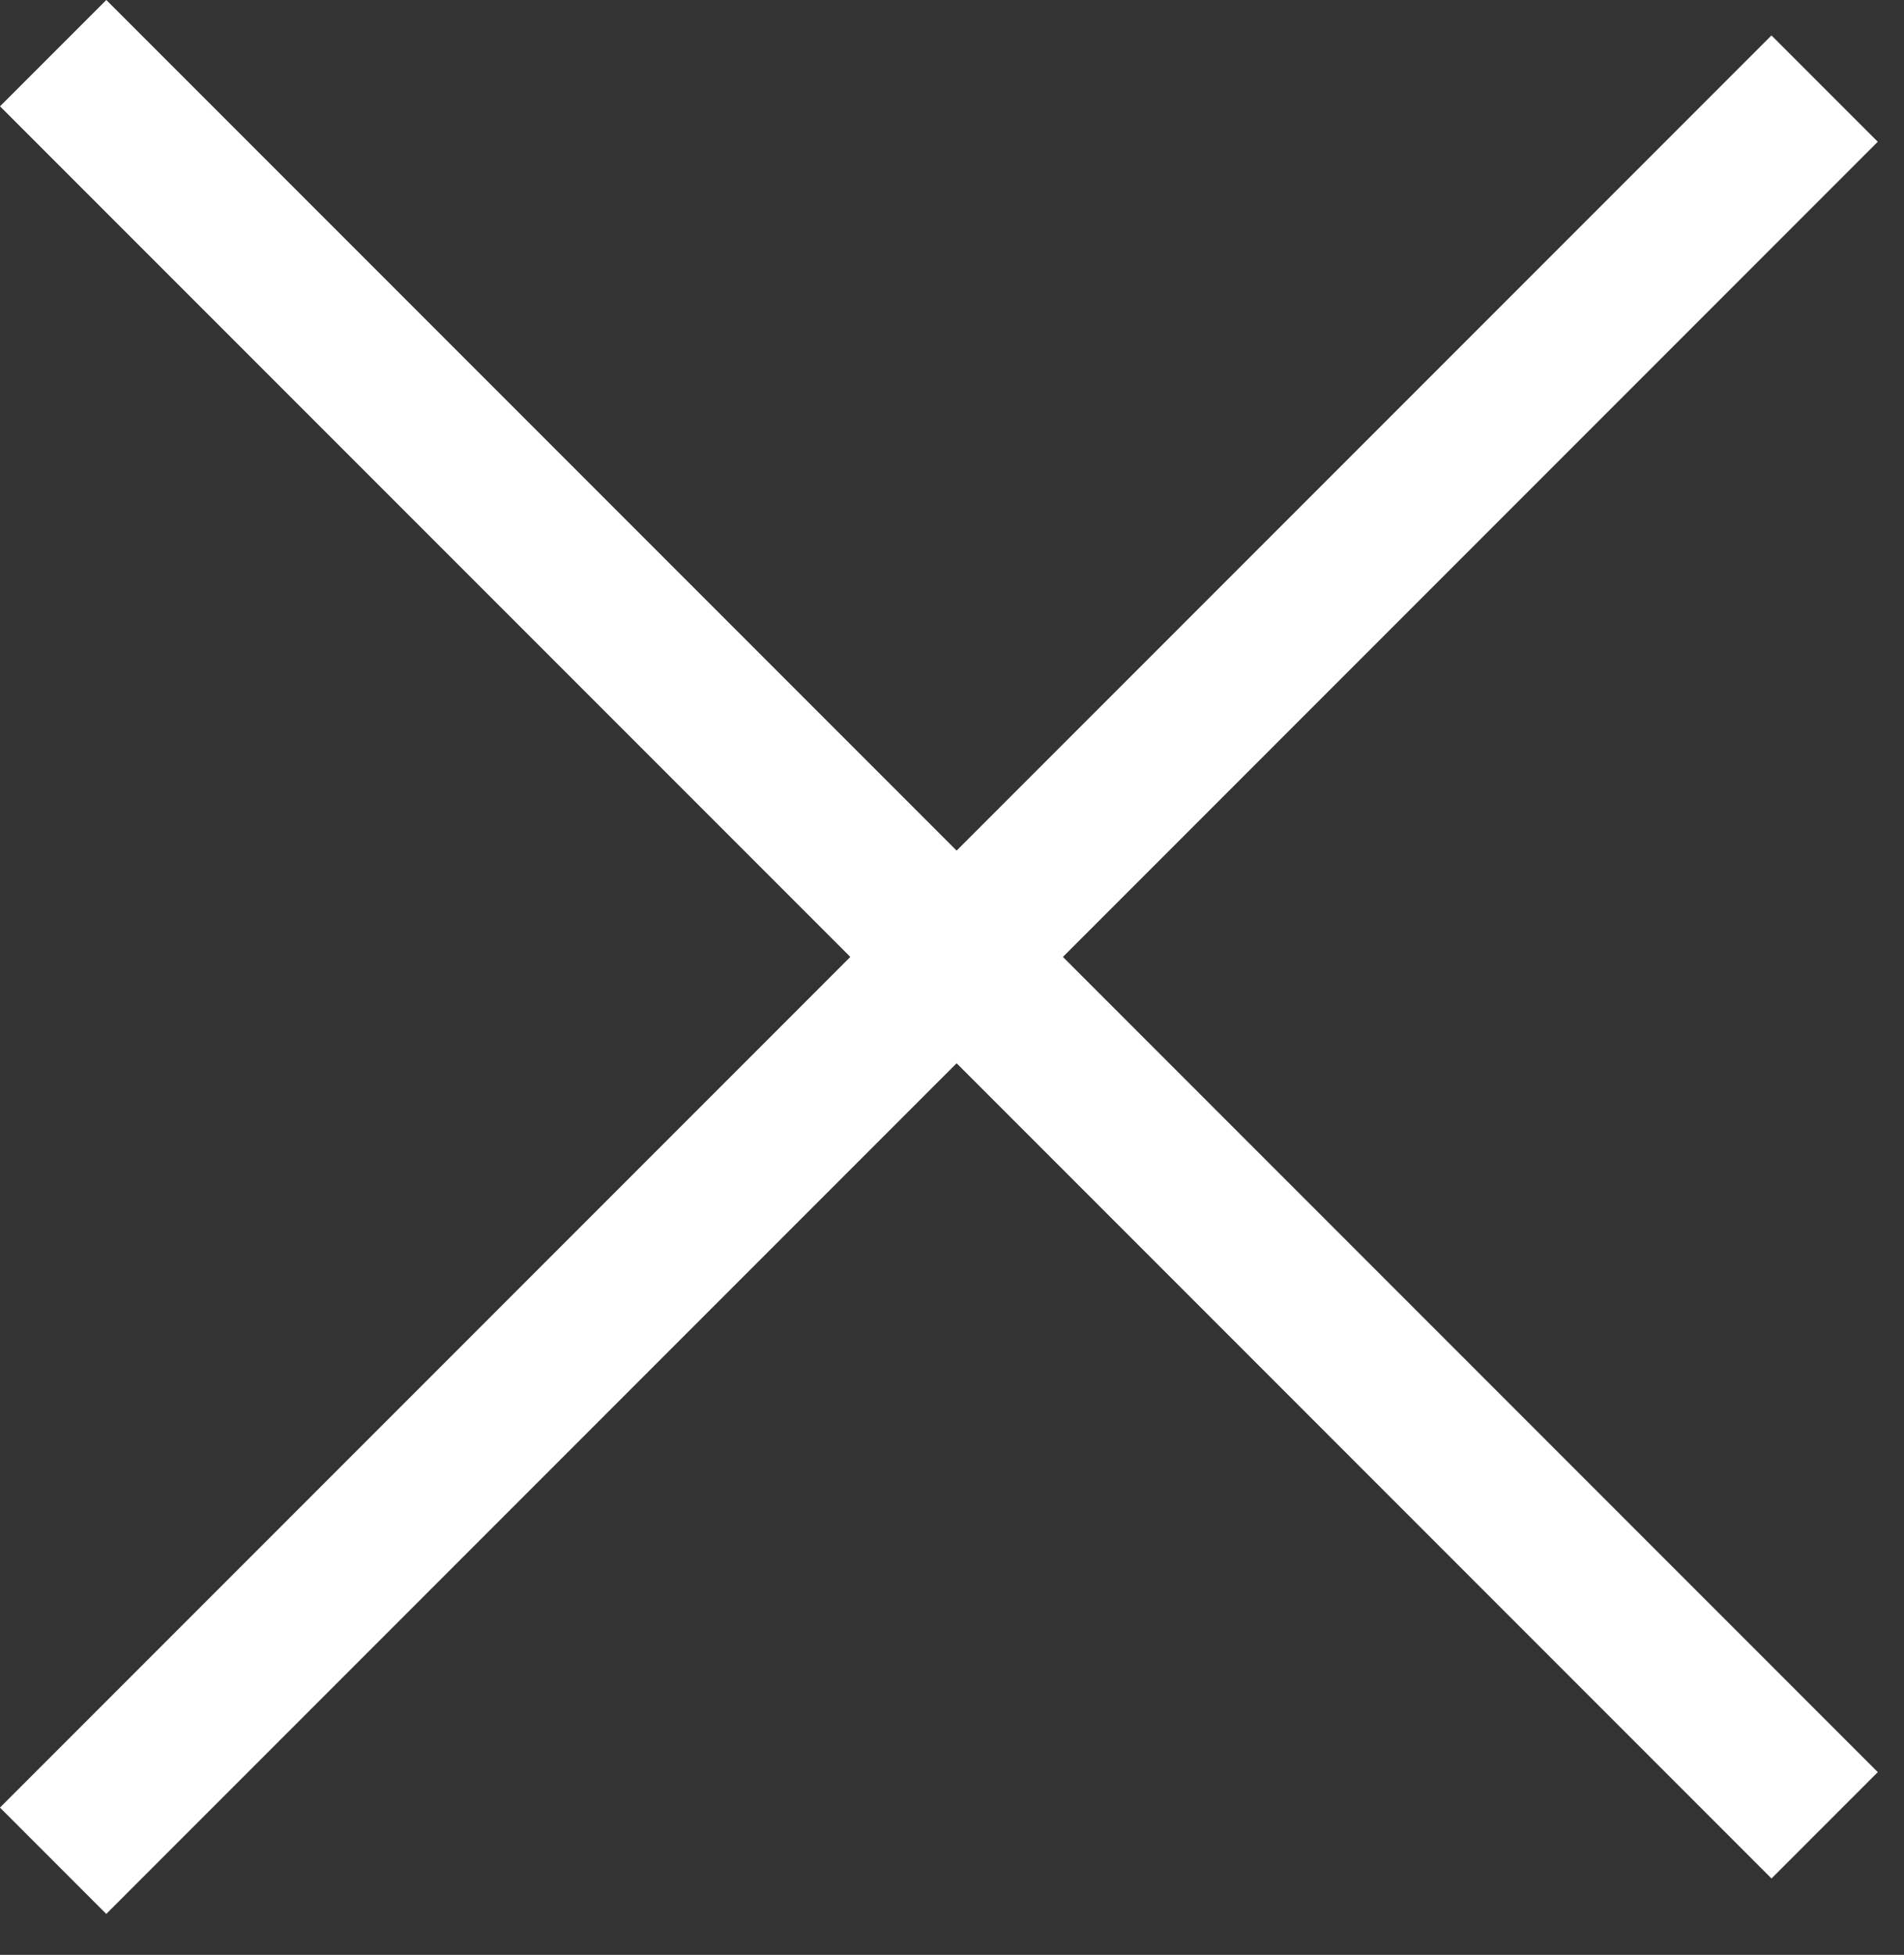
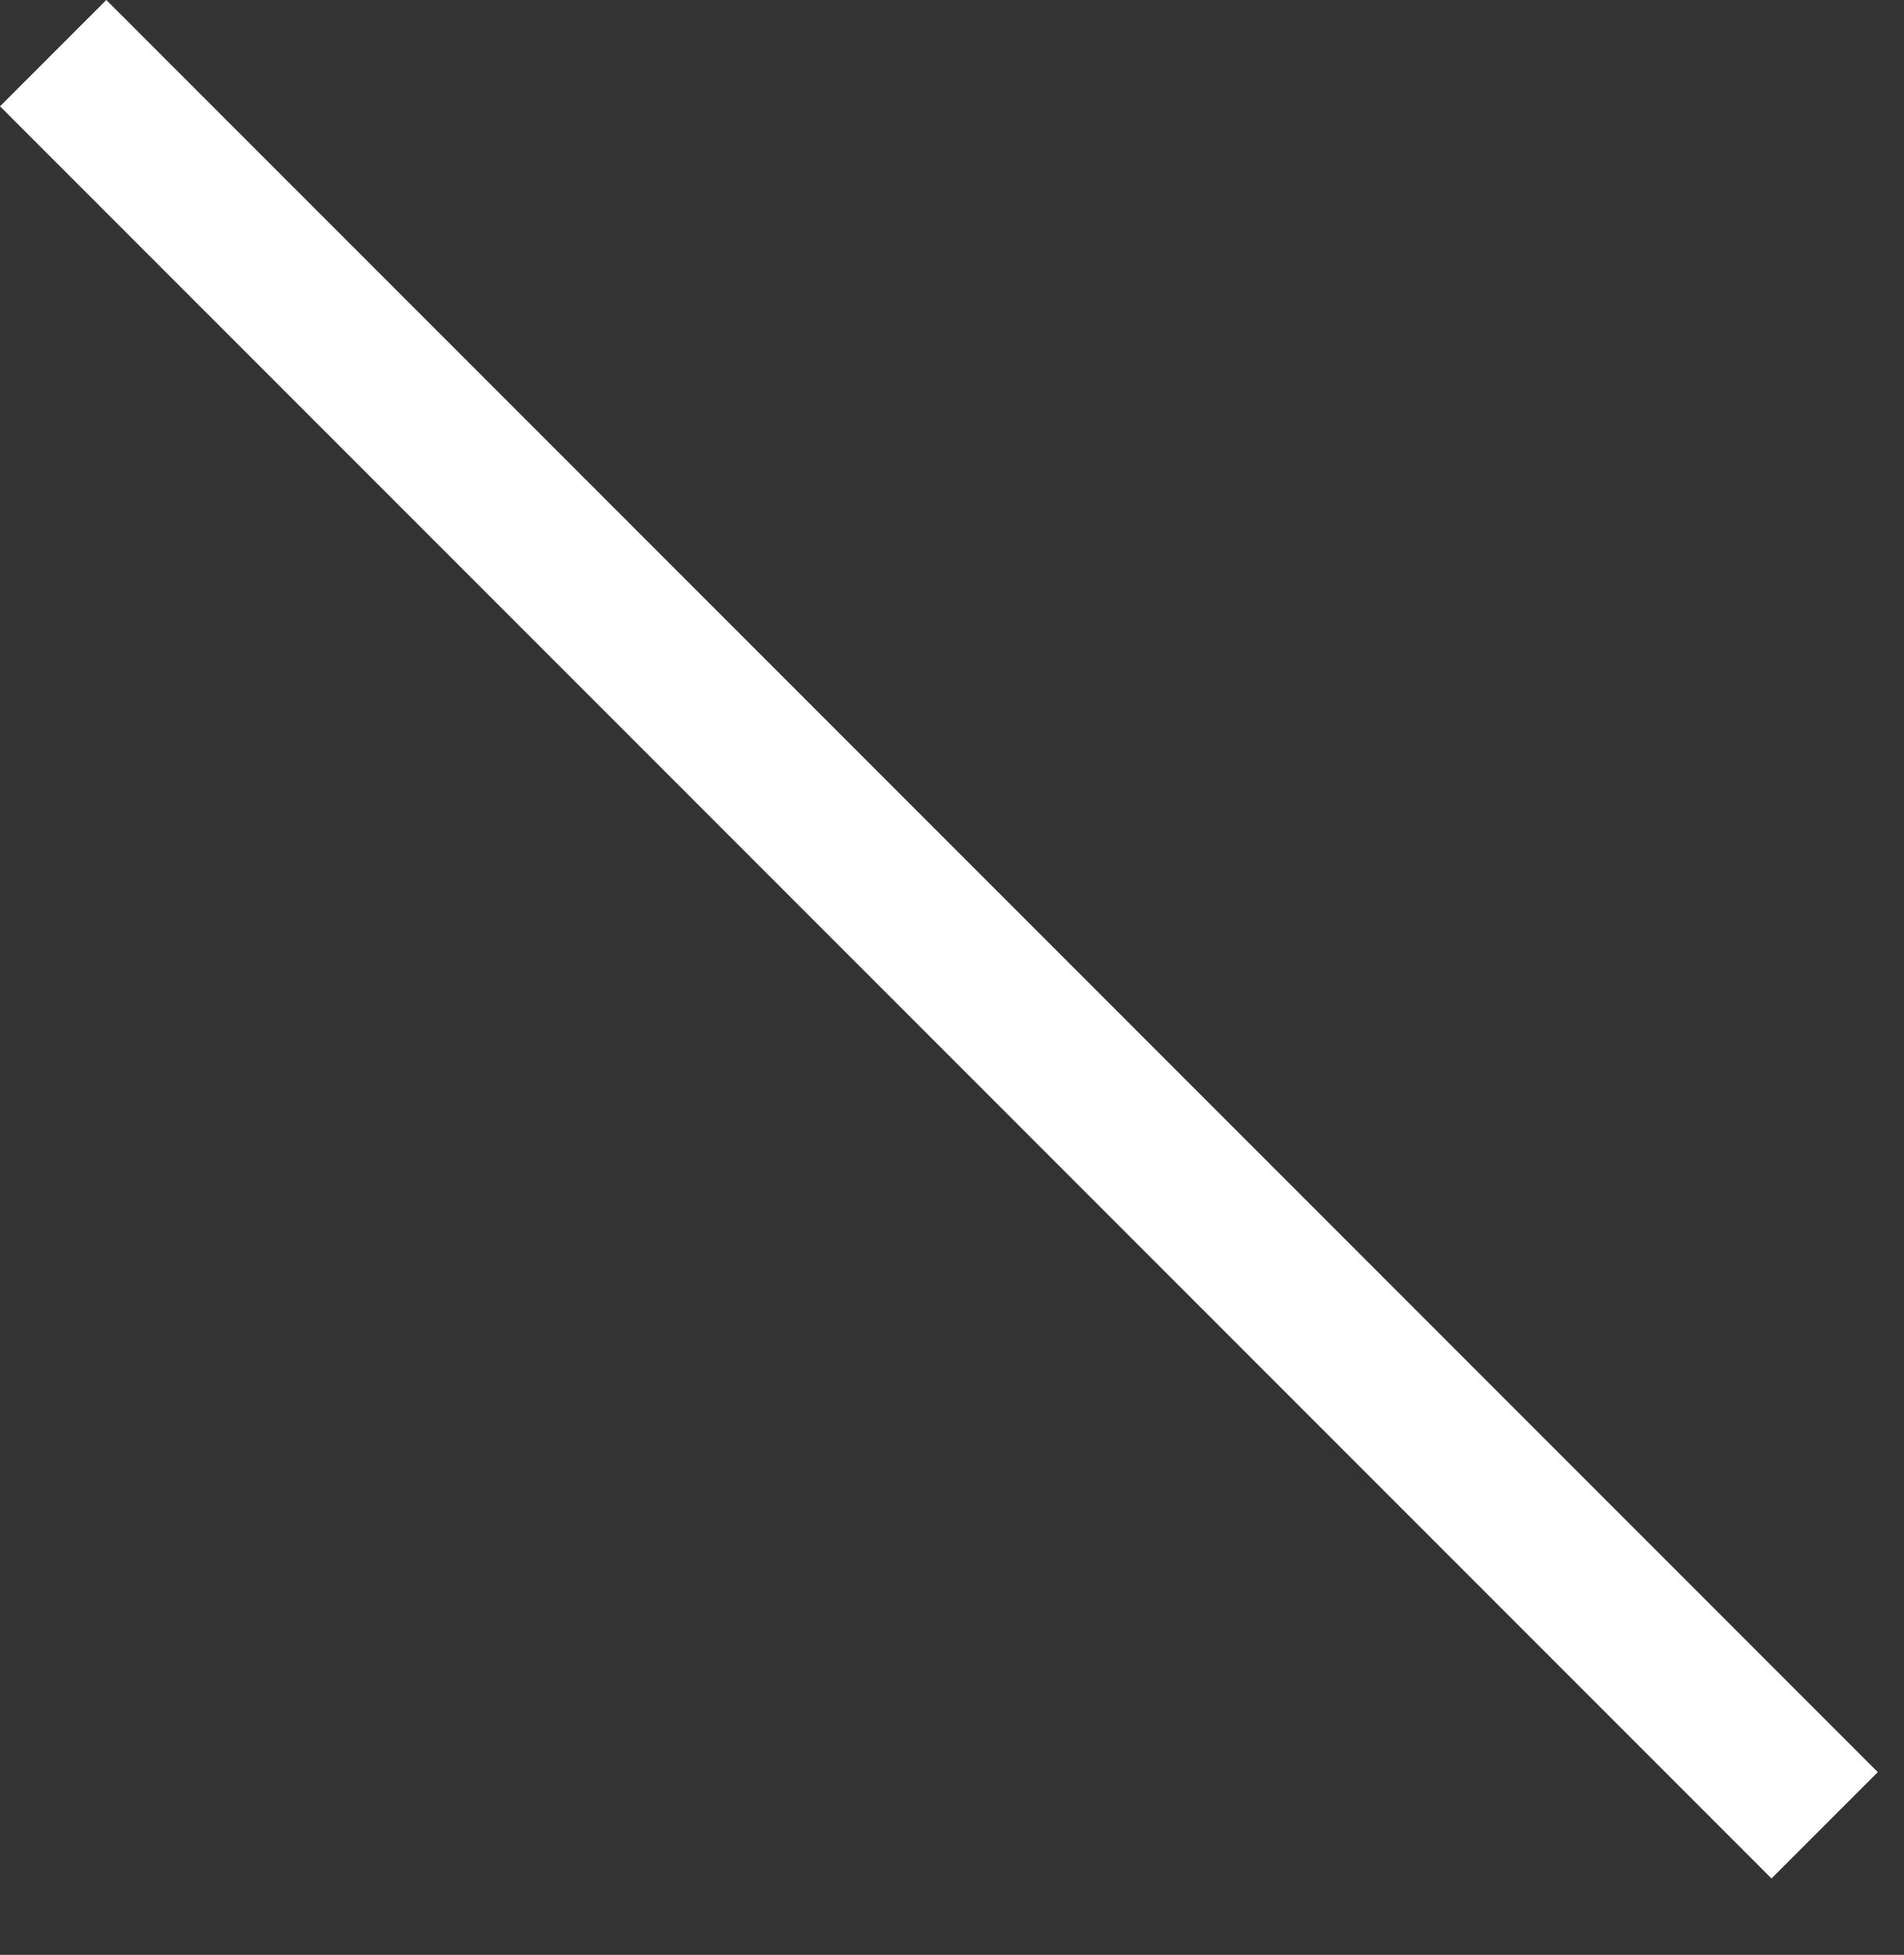
<svg xmlns="http://www.w3.org/2000/svg" width="38" height="39" viewBox="0 0 38 39" fill="none">
  <rect x="0" y="0" width="38" height="39" fill="#333333" stroke="none" />
-   <rect x="35.355" y="0.707" width="3" height="50" transform="rotate(45 35.355 0.707)" fill="white" />
  <rect x="37.477" y="35.355" width="3" height="50" transform="rotate(135 37.477 35.355)" fill="white" />
</svg>